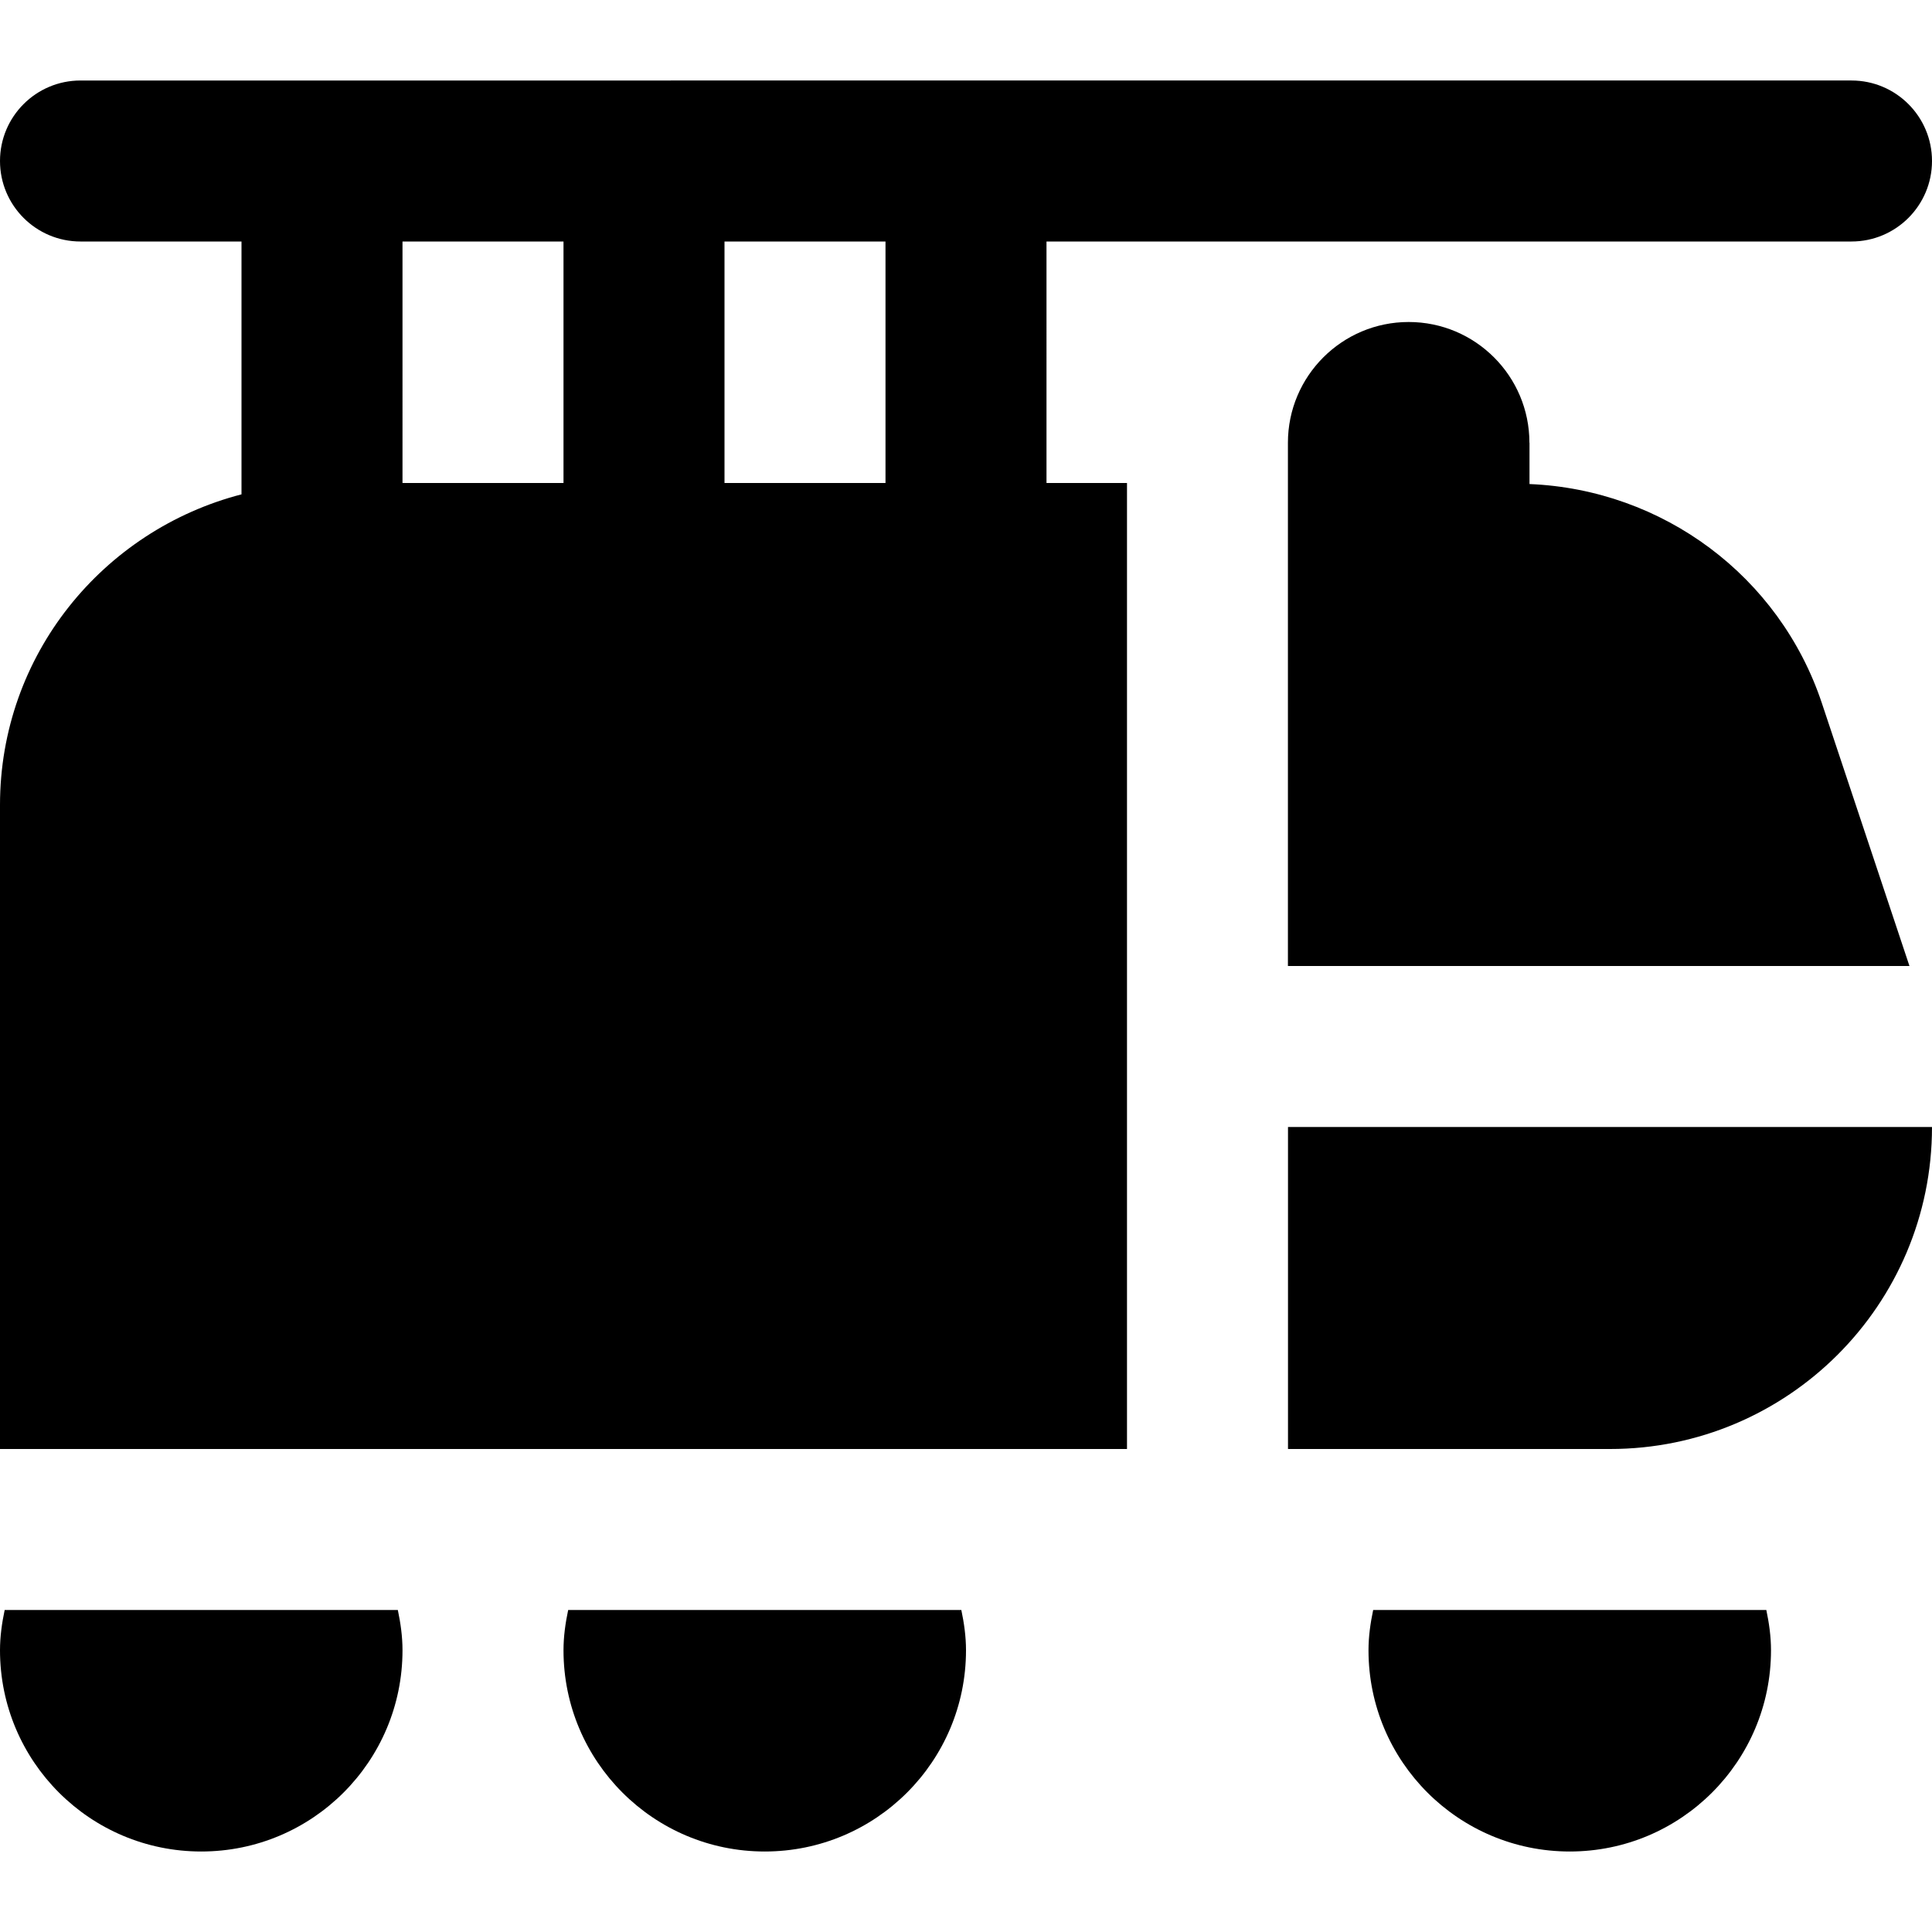
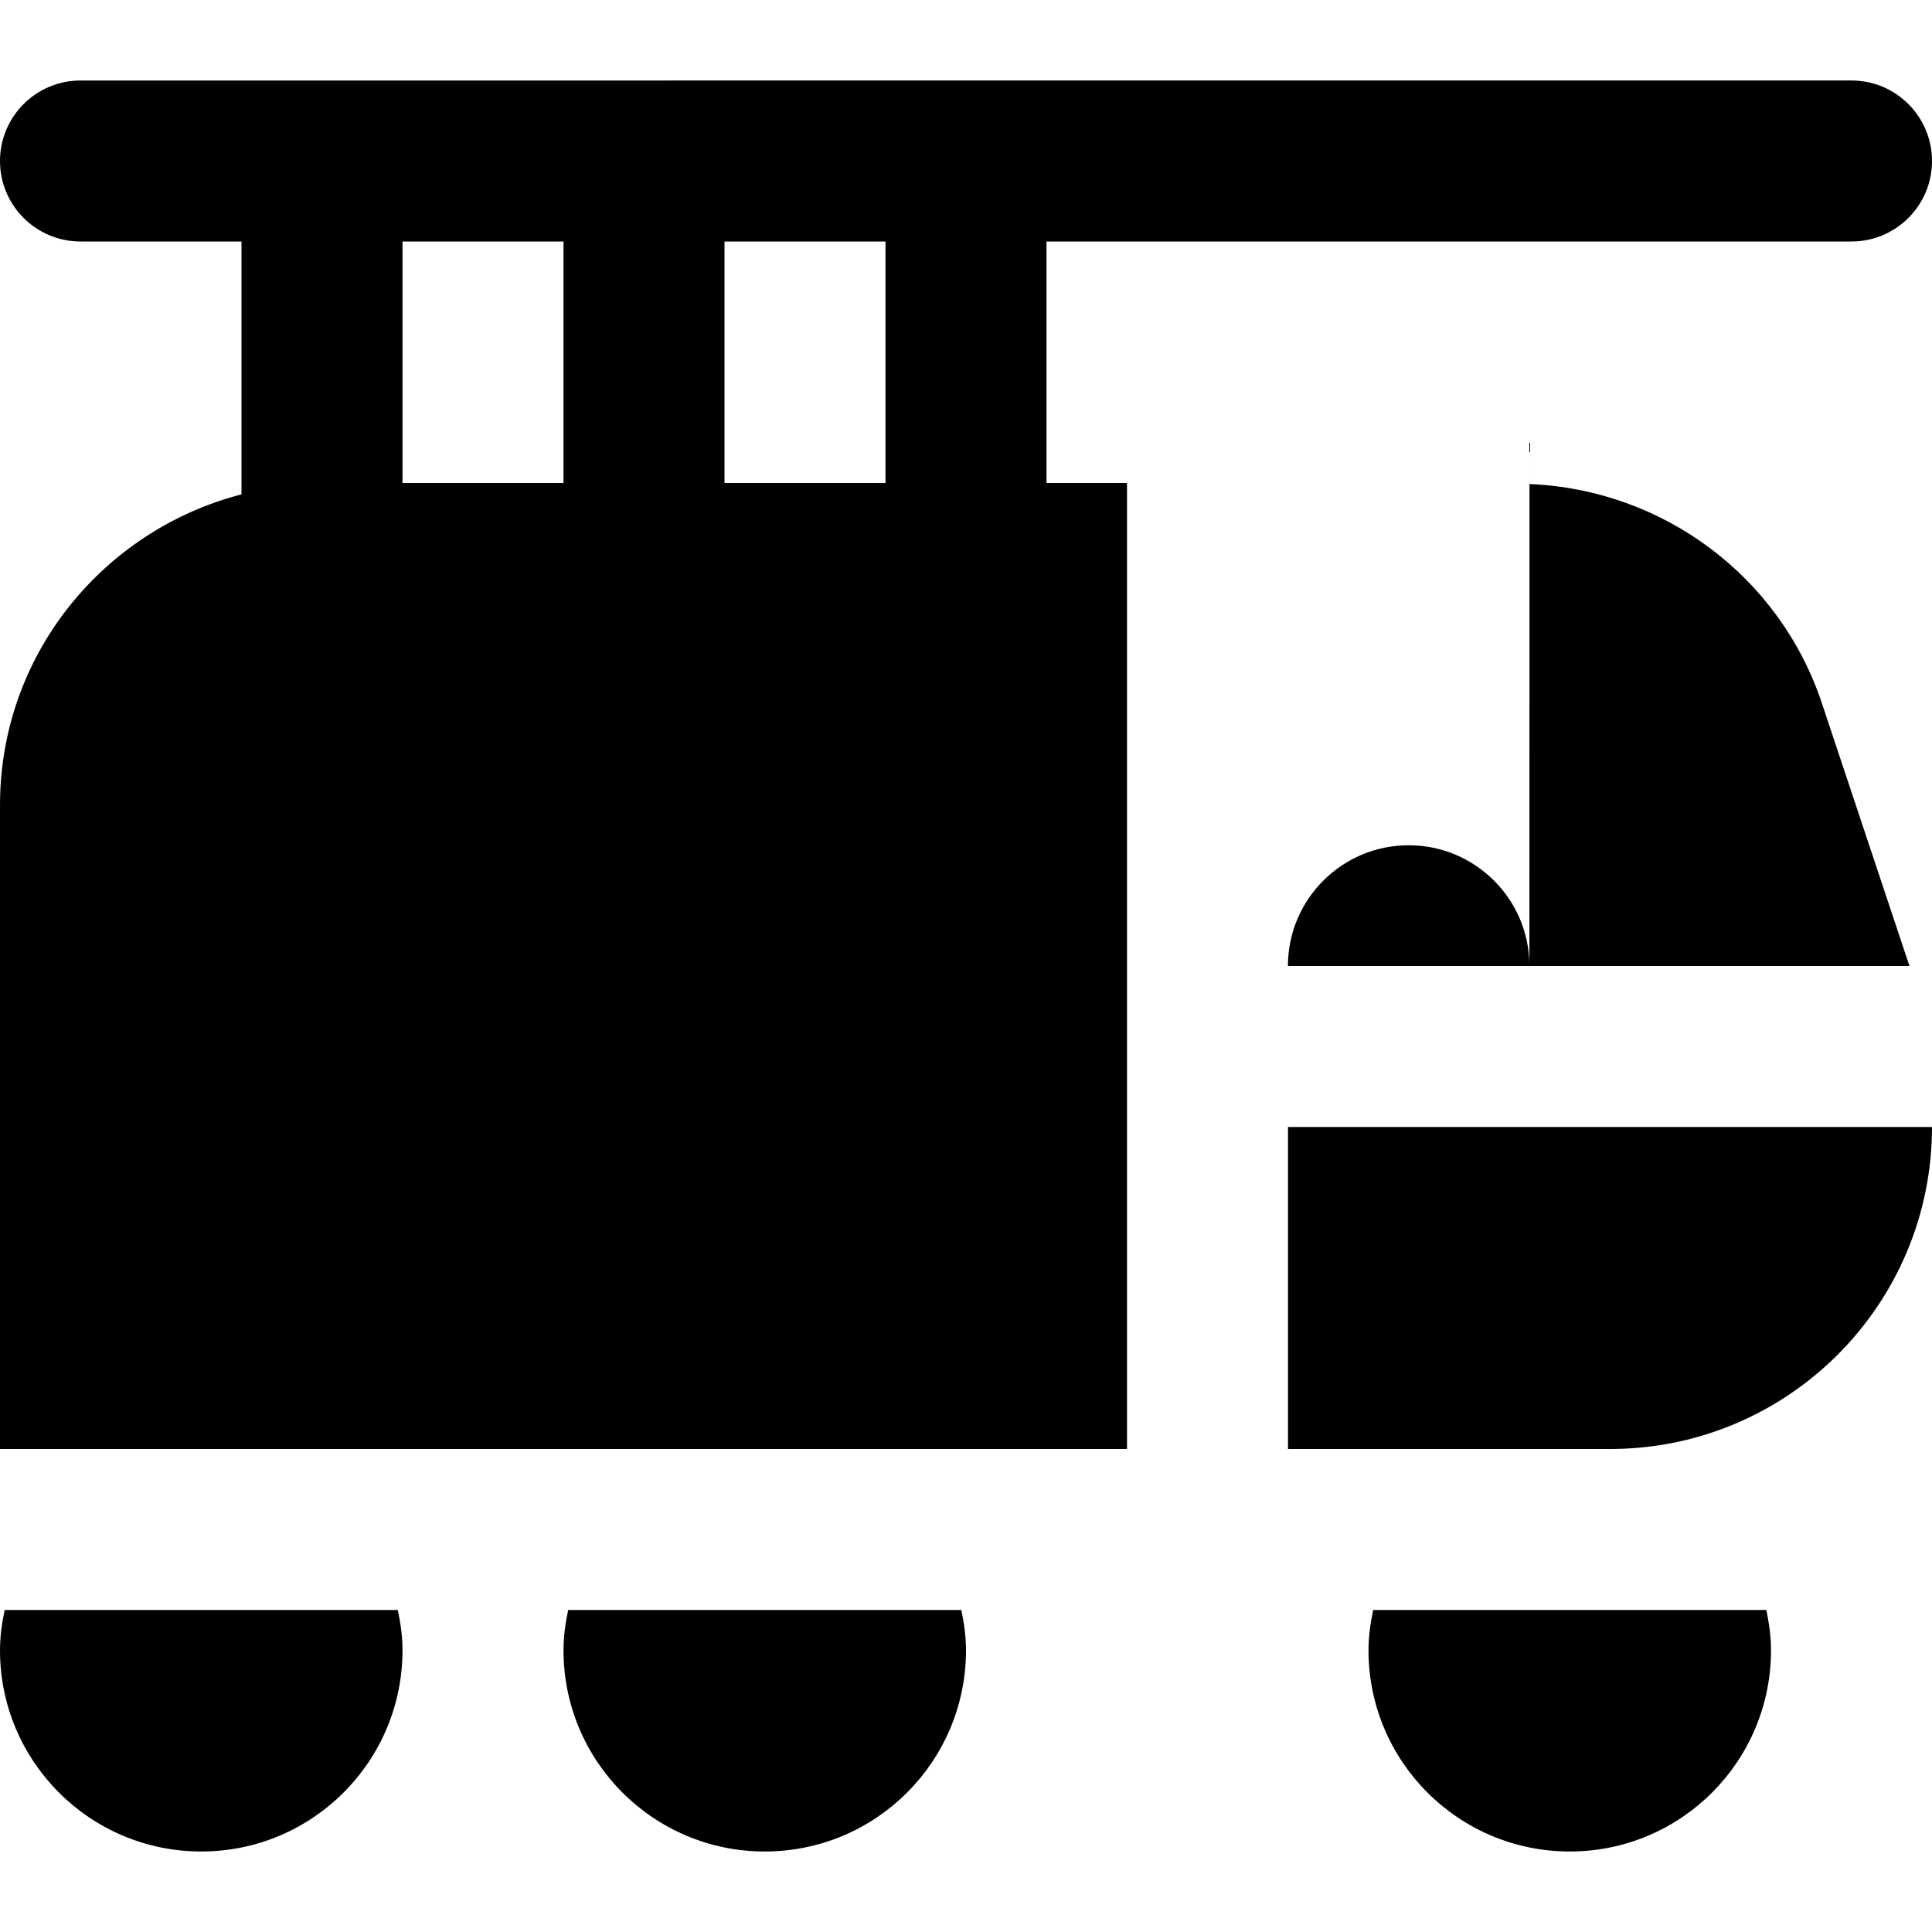
<svg xmlns="http://www.w3.org/2000/svg" id="Layer_1" data-name="Layer 1" viewBox="0 0 24 24">
-   <path d="M13,3h10c.552,0,1-.448,1-1s-.448-1-1-1H1c-.552,0-1,.448-1,1s.448,1,1,1H3v3.141c-1.722,.446-3,1.997-3,3.859v8H14V6h-1V3Zm-2,3h-2V3h2v3ZM7,3v3h-2V3h2Zm12,2.5v.513c1.654,.068,3.105,1.141,3.632,2.722l1.088,3.265h-7.721V5.5c0-.828,.672-1.5,1.5-1.5s1.5,.672,1.5,1.5Zm-7.058,14.5c.034,.162,.058,.328,.058,.5,0,1.381-1.119,2.5-2.5,2.5s-2.5-1.119-2.5-2.5c0-.172,.024-.338,.058-.5h4.885Zm-7,0c.034,.162,.058,.328,.058,.5,0,1.381-1.119,2.5-2.5,2.5s-2.5-1.119-2.5-2.5c0-.172,.024-.338,.058-.5H4.942Zm17,0c.034,.162,.058,.328,.058,.5,0,1.381-1.119,2.5-2.5,2.5s-2.5-1.119-2.5-2.5c0-.172,.024-.338,.058-.5h4.885Zm-5.942-6h8c0,2.209-1.791,4-4,4h-4v-4Z" />
+   <path d="M13,3h10c.552,0,1-.448,1-1s-.448-1-1-1H1c-.552,0-1,.448-1,1s.448,1,1,1H3v3.141c-1.722,.446-3,1.997-3,3.859v8H14V6h-1V3Zm-2,3h-2V3h2v3ZM7,3v3h-2V3h2Zm12,2.5v.513c1.654,.068,3.105,1.141,3.632,2.722l1.088,3.265h-7.721c0-.828,.672-1.5,1.5-1.5s1.5,.672,1.5,1.5Zm-7.058,14.5c.034,.162,.058,.328,.058,.5,0,1.381-1.119,2.5-2.5,2.5s-2.5-1.119-2.5-2.5c0-.172,.024-.338,.058-.5h4.885Zm-7,0c.034,.162,.058,.328,.058,.5,0,1.381-1.119,2.5-2.5,2.5s-2.5-1.119-2.5-2.5c0-.172,.024-.338,.058-.5H4.942Zm17,0c.034,.162,.058,.328,.058,.5,0,1.381-1.119,2.5-2.5,2.5s-2.5-1.119-2.5-2.5c0-.172,.024-.338,.058-.5h4.885Zm-5.942-6h8c0,2.209-1.791,4-4,4h-4v-4Z" />
</svg>